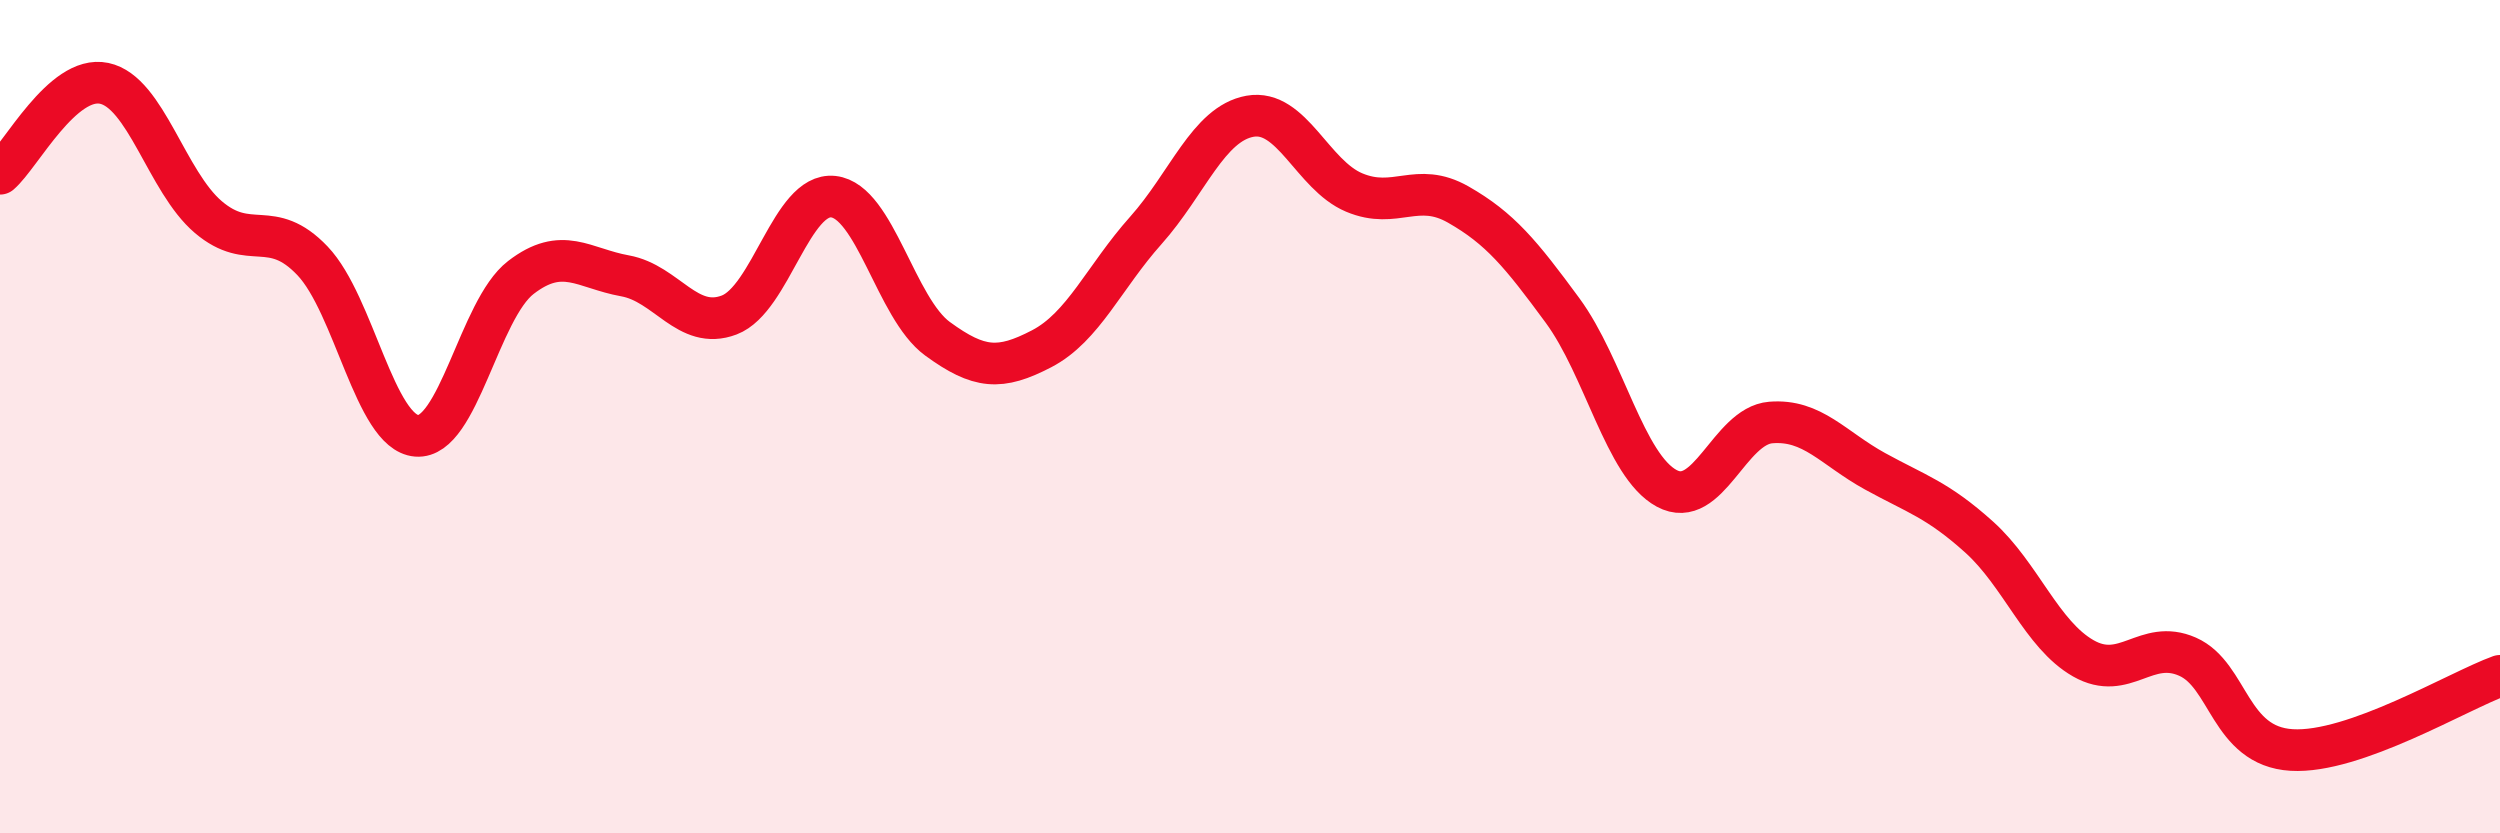
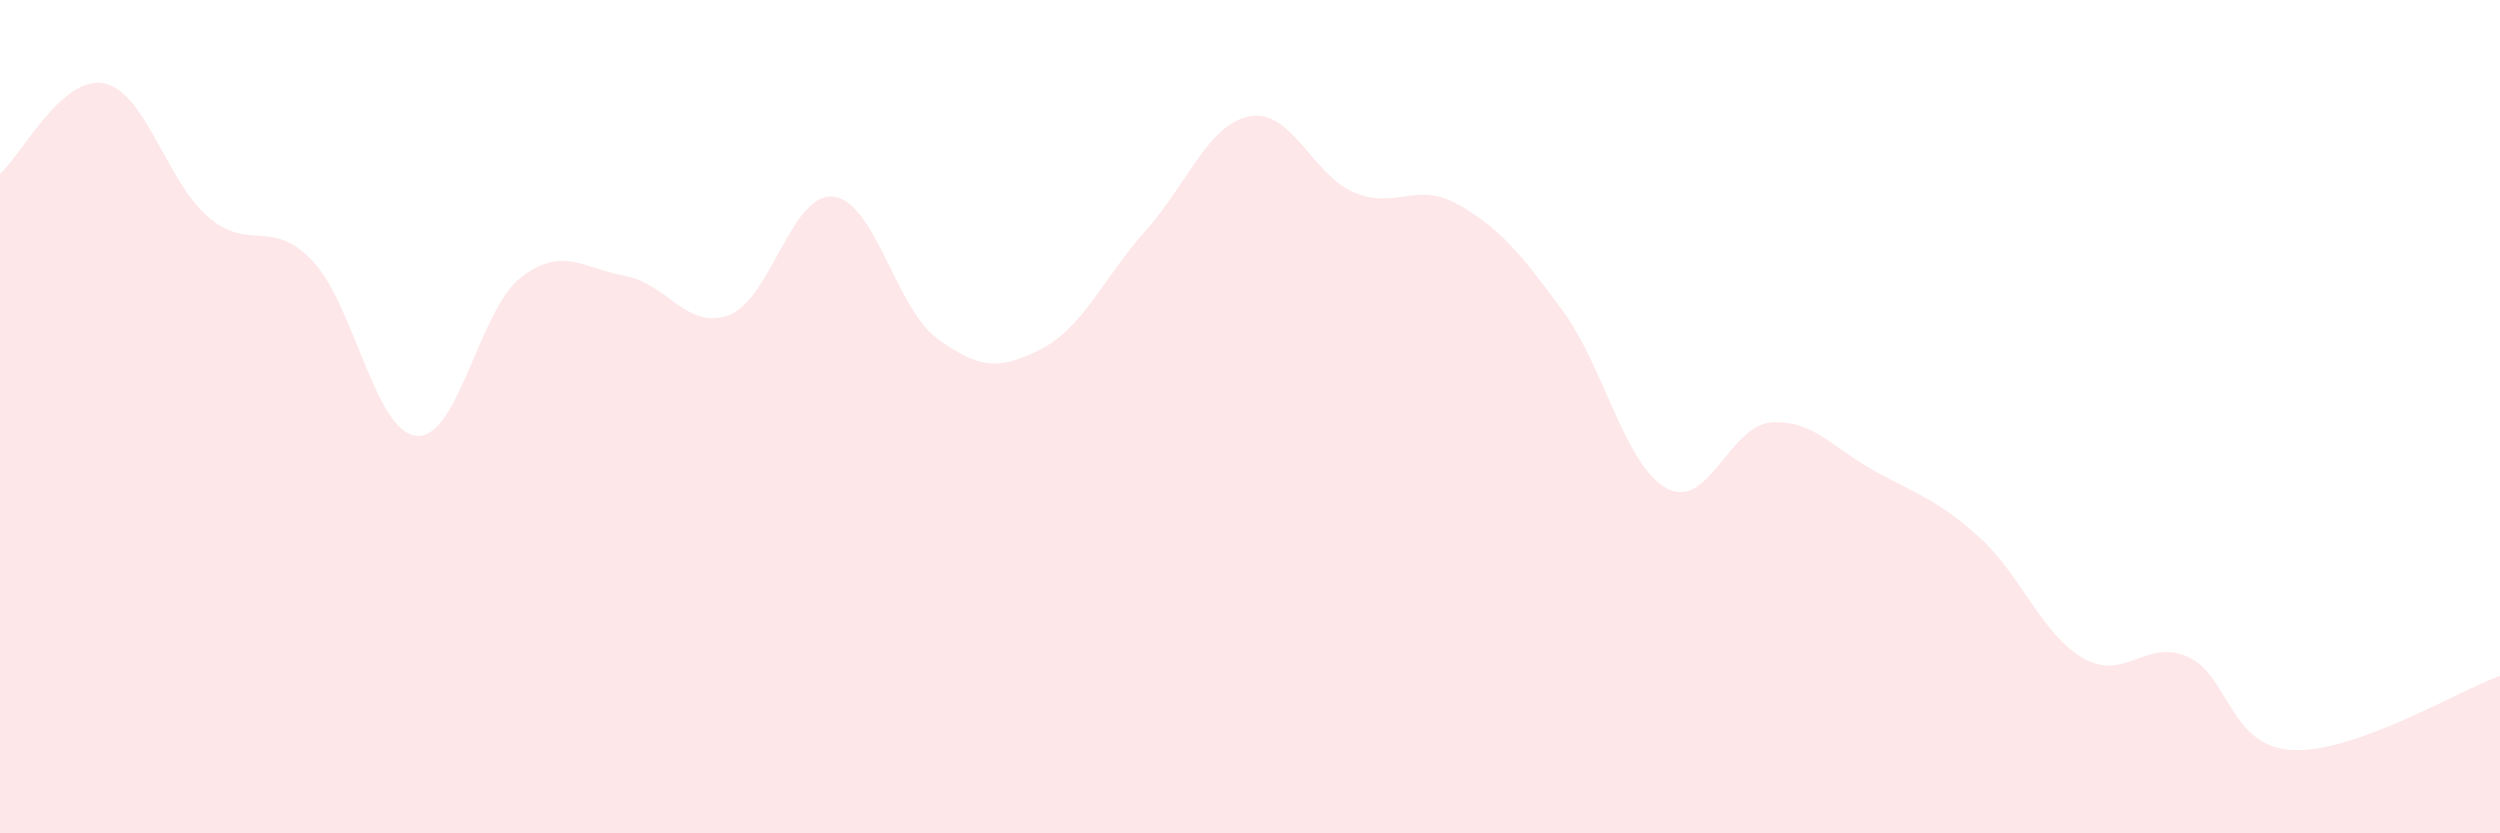
<svg xmlns="http://www.w3.org/2000/svg" width="60" height="20" viewBox="0 0 60 20">
  <path d="M 0,4.17 C 0.5,3.74 1.5,1.79 2.5,2 C 3.5,2.21 4,4.36 5,5.21 C 6,6.06 6.5,5.21 7.5,6.26 C 8.5,7.31 9,10.38 10,10.46 C 11,10.54 11.5,7.43 12.5,6.66 C 13.5,5.89 14,6.44 15,6.62 C 16,6.8 16.5,7.94 17.5,7.56 C 18.5,7.18 19,4.61 20,4.72 C 21,4.83 21.5,7.4 22.5,8.13 C 23.5,8.86 24,8.89 25,8.37 C 26,7.85 26.5,6.65 27.5,5.53 C 28.5,4.41 29,2.97 30,2.79 C 31,2.61 31.5,4.2 32.5,4.62 C 33.5,5.04 34,4.34 35,4.91 C 36,5.48 36.5,6.09 37.5,7.45 C 38.5,8.81 39,11.18 40,11.72 C 41,12.26 41.5,10.22 42.5,10.14 C 43.5,10.06 44,10.76 45,11.31 C 46,11.86 46.5,11.99 47.5,12.89 C 48.5,13.79 49,15.23 50,15.8 C 51,16.37 51.5,15.32 52.5,15.76 C 53.5,16.2 53.5,17.91 55,18 C 56.5,18.09 59,16.58 60,16.22L60 20L0 20Z" fill="#EB0A25" opacity="0.1" stroke-linecap="round" stroke-linejoin="round" />
-   <path d="M 0,4.17 C 0.5,3.74 1.5,1.79 2.5,2 C 3.5,2.21 4,4.36 5,5.21 C 6,6.06 6.5,5.21 7.5,6.26 C 8.5,7.31 9,10.38 10,10.46 C 11,10.54 11.5,7.43 12.5,6.66 C 13.5,5.89 14,6.44 15,6.62 C 16,6.8 16.5,7.94 17.5,7.56 C 18.5,7.18 19,4.61 20,4.72 C 21,4.83 21.5,7.4 22.5,8.13 C 23.5,8.86 24,8.89 25,8.37 C 26,7.85 26.5,6.65 27.5,5.53 C 28.5,4.41 29,2.97 30,2.79 C 31,2.61 31.5,4.2 32.5,4.62 C 33.5,5.04 34,4.34 35,4.91 C 36,5.48 36.5,6.09 37.5,7.45 C 38.5,8.81 39,11.18 40,11.72 C 41,12.26 41.5,10.22 42.5,10.14 C 43.5,10.06 44,10.76 45,11.31 C 46,11.86 46.5,11.99 47.5,12.89 C 48.5,13.79 49,15.23 50,15.8 C 51,16.37 51.5,15.32 52.5,15.76 C 53.5,16.2 53.5,17.91 55,18 C 56.5,18.09 59,16.58 60,16.22" stroke="#EB0A25" stroke-width="1" fill="none" stroke-linecap="round" stroke-linejoin="round" />
</svg>